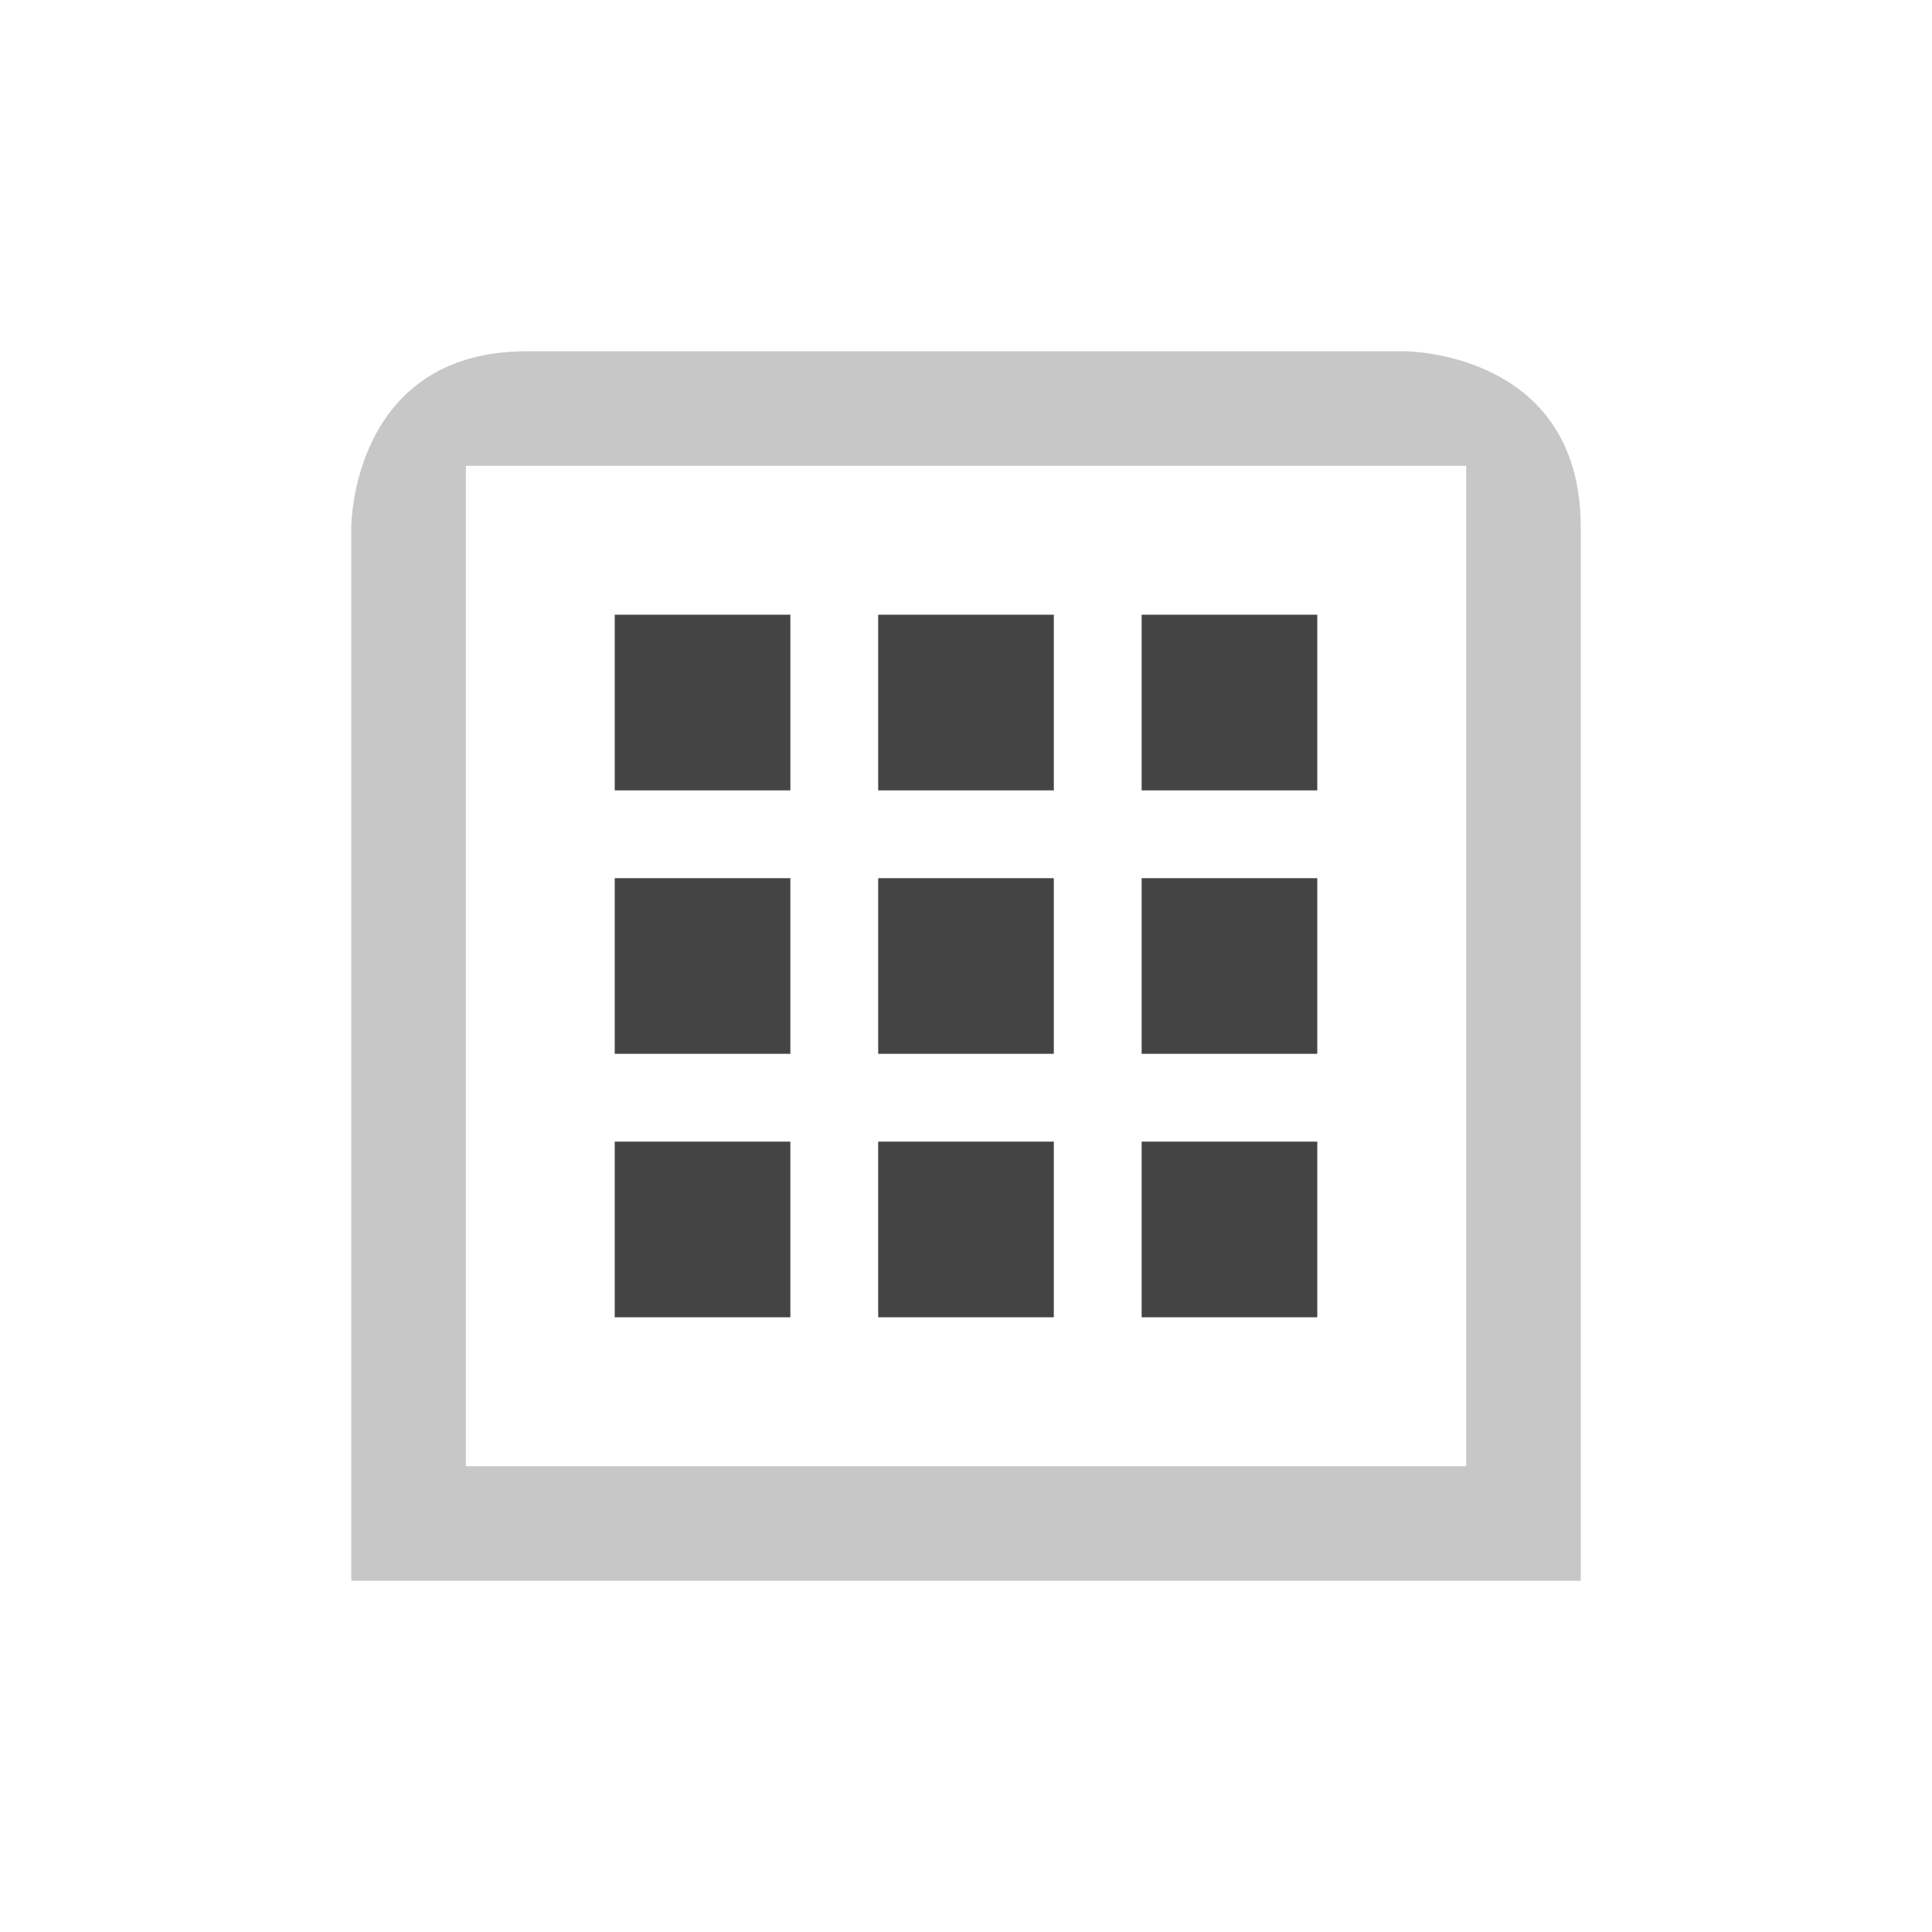
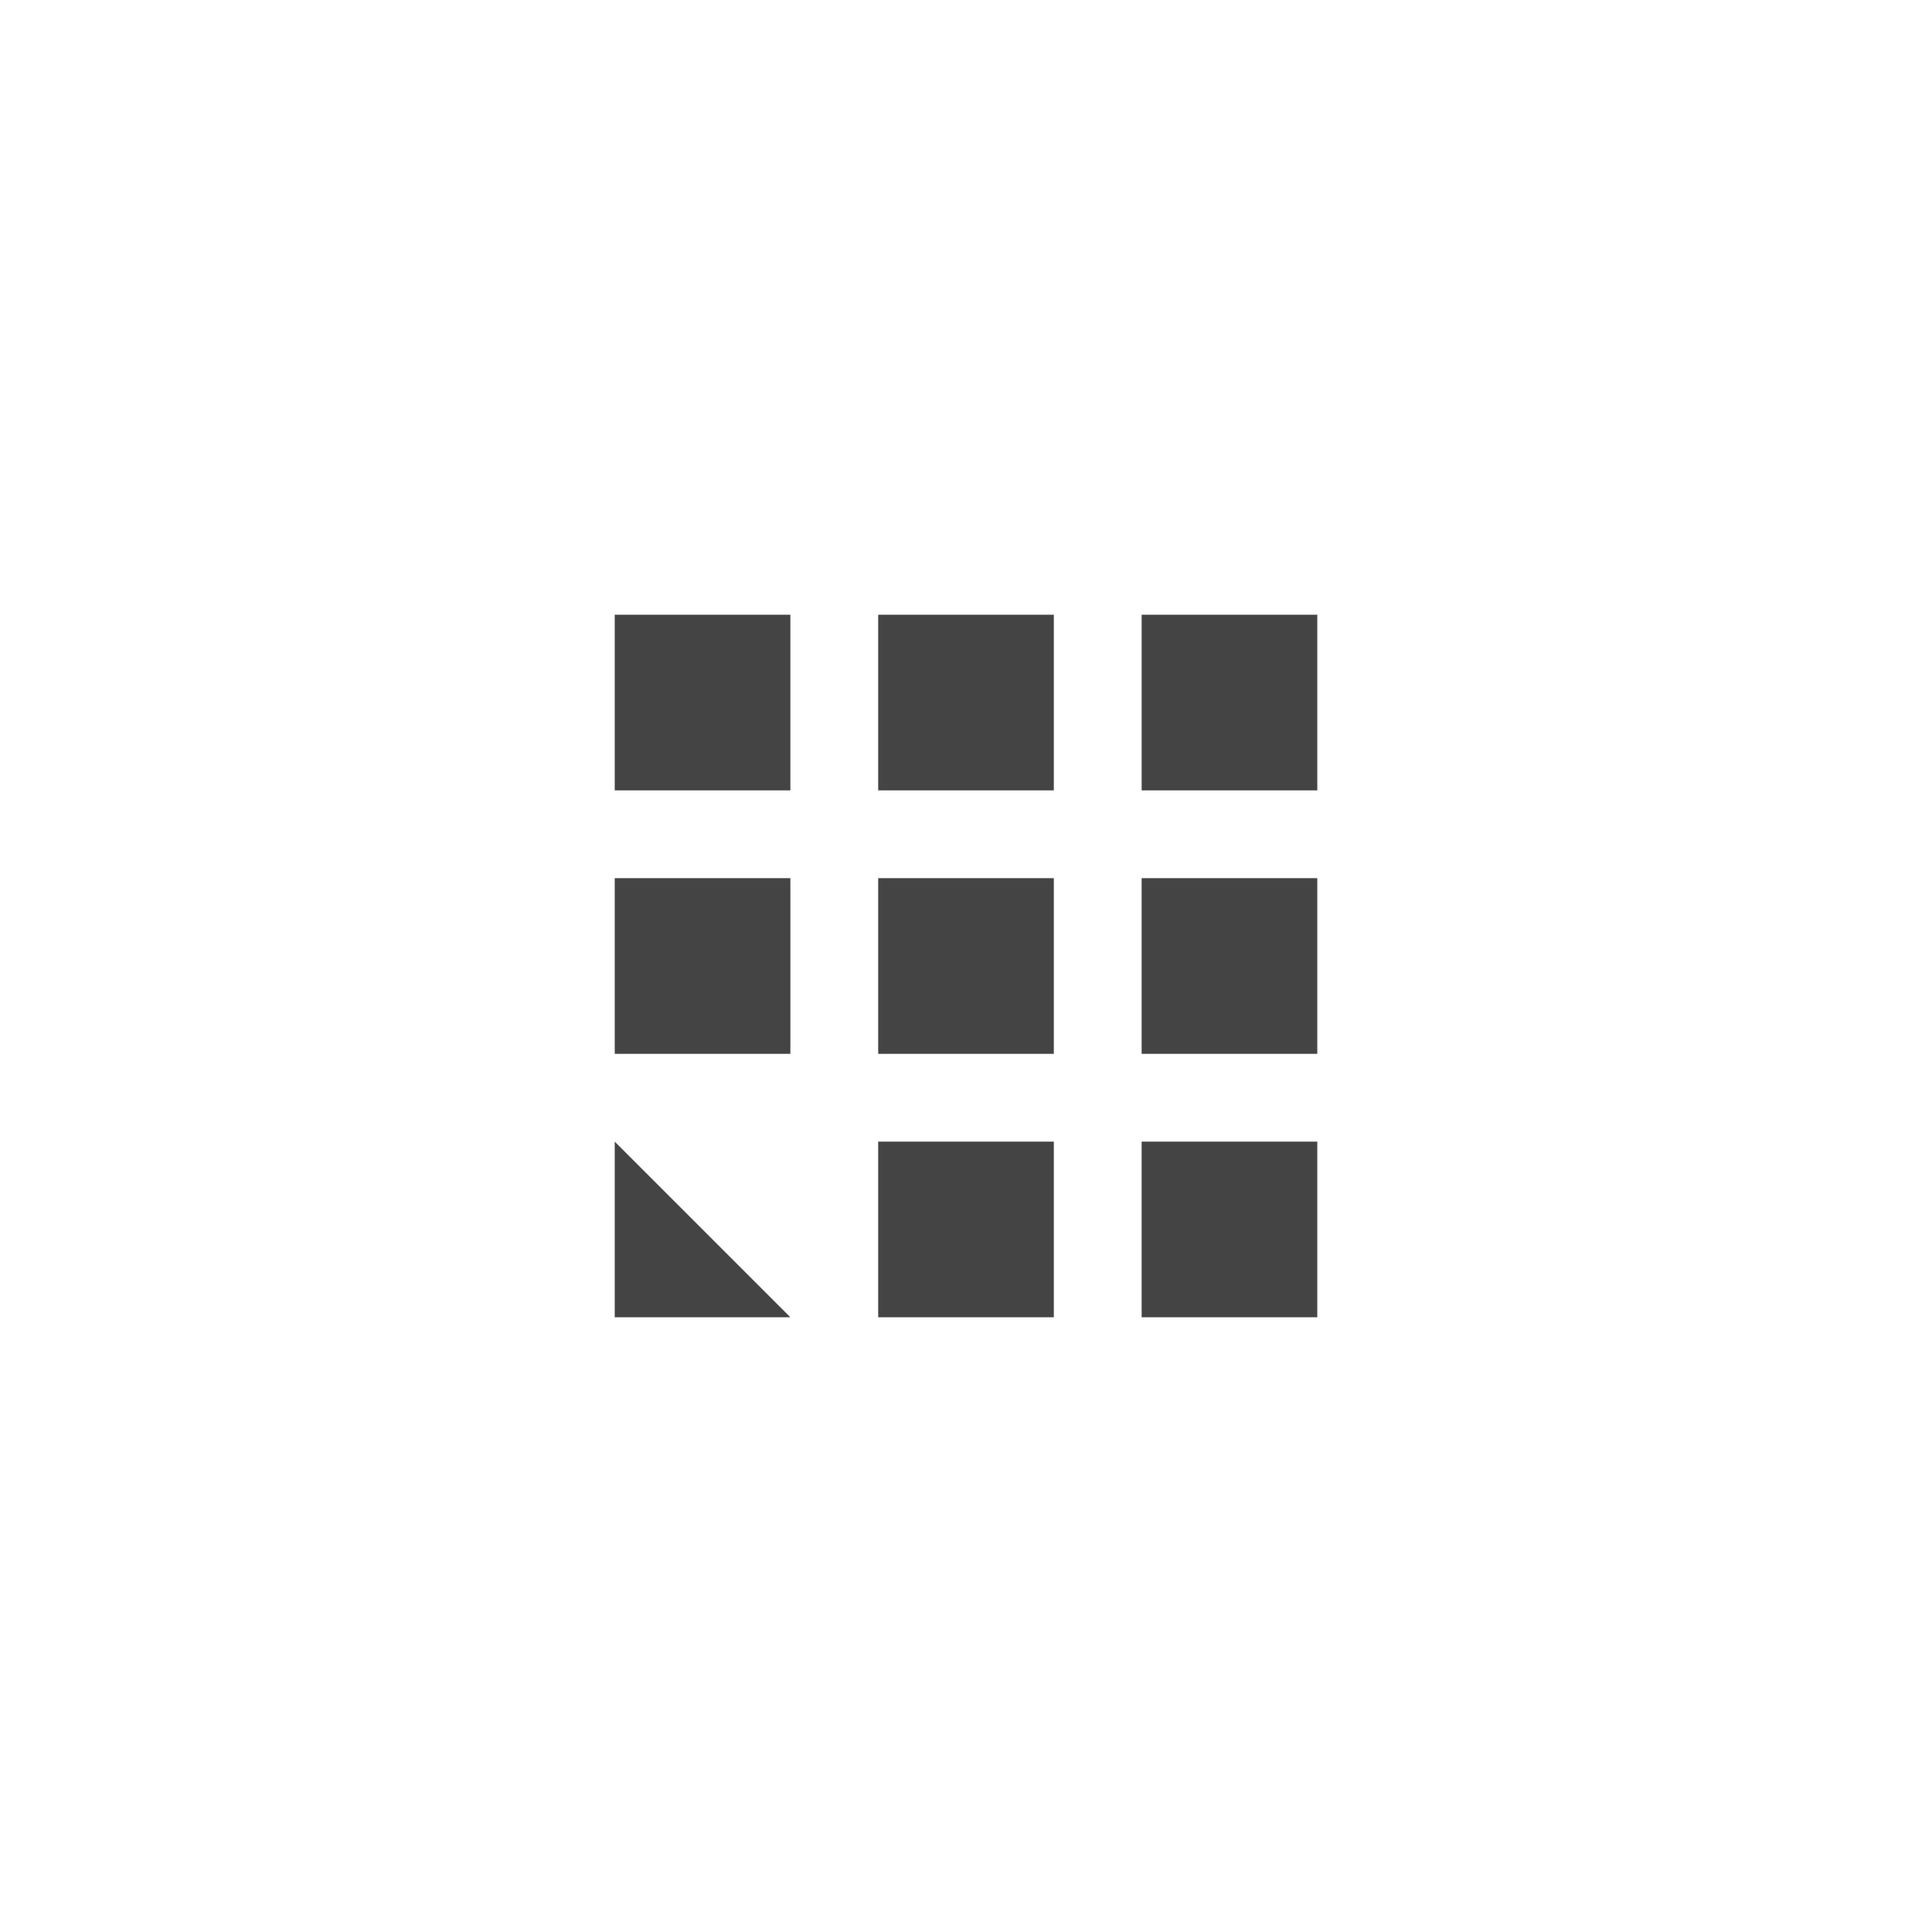
<svg xmlns="http://www.w3.org/2000/svg" width="100%" height="100%" viewBox="-3 -3 22 22">
  <defs>
    <style id="current-color-scheme" type="text/css">
   .ColorScheme-Text { color:#444444; } .ColorScheme-Highlight { color:#4285f4; } .ColorScheme-NeutralText { color:#ff9800; } .ColorScheme-PositiveText { color:#4caf50; } .ColorScheme-NegativeText { color:#f44336; }
  </style>
  </defs>
-   <path style="opacity:0.3;fill:currentColor" class="ColorScheme-Text" d="m3 1c-2 0-2 2-2 2v12h14v-12c0-2-2-2-2-2zm-.695 1.304h11.391v11.392h-11.391z" />
-   <path style="fill:currentColor" class="ColorScheme-Text" d="m4 10v2h2v-2zm3 0v2h2v-2zm3 0v2h2v-2zm-6-3v2h2v-2zm3 0v2h2v-2zm3 0v2h2v-2zm-6-3v2h2v-2zm3 0v2h2v-2zm3 0v2h2v-2z" />
+   <path style="fill:currentColor" class="ColorScheme-Text" d="m4 10v2h2zm3 0v2h2v-2zm3 0v2h2v-2zm-6-3v2h2v-2zm3 0v2h2v-2zm3 0v2h2v-2zm-6-3v2h2v-2zm3 0v2h2v-2zm3 0v2h2v-2z" />
</svg>